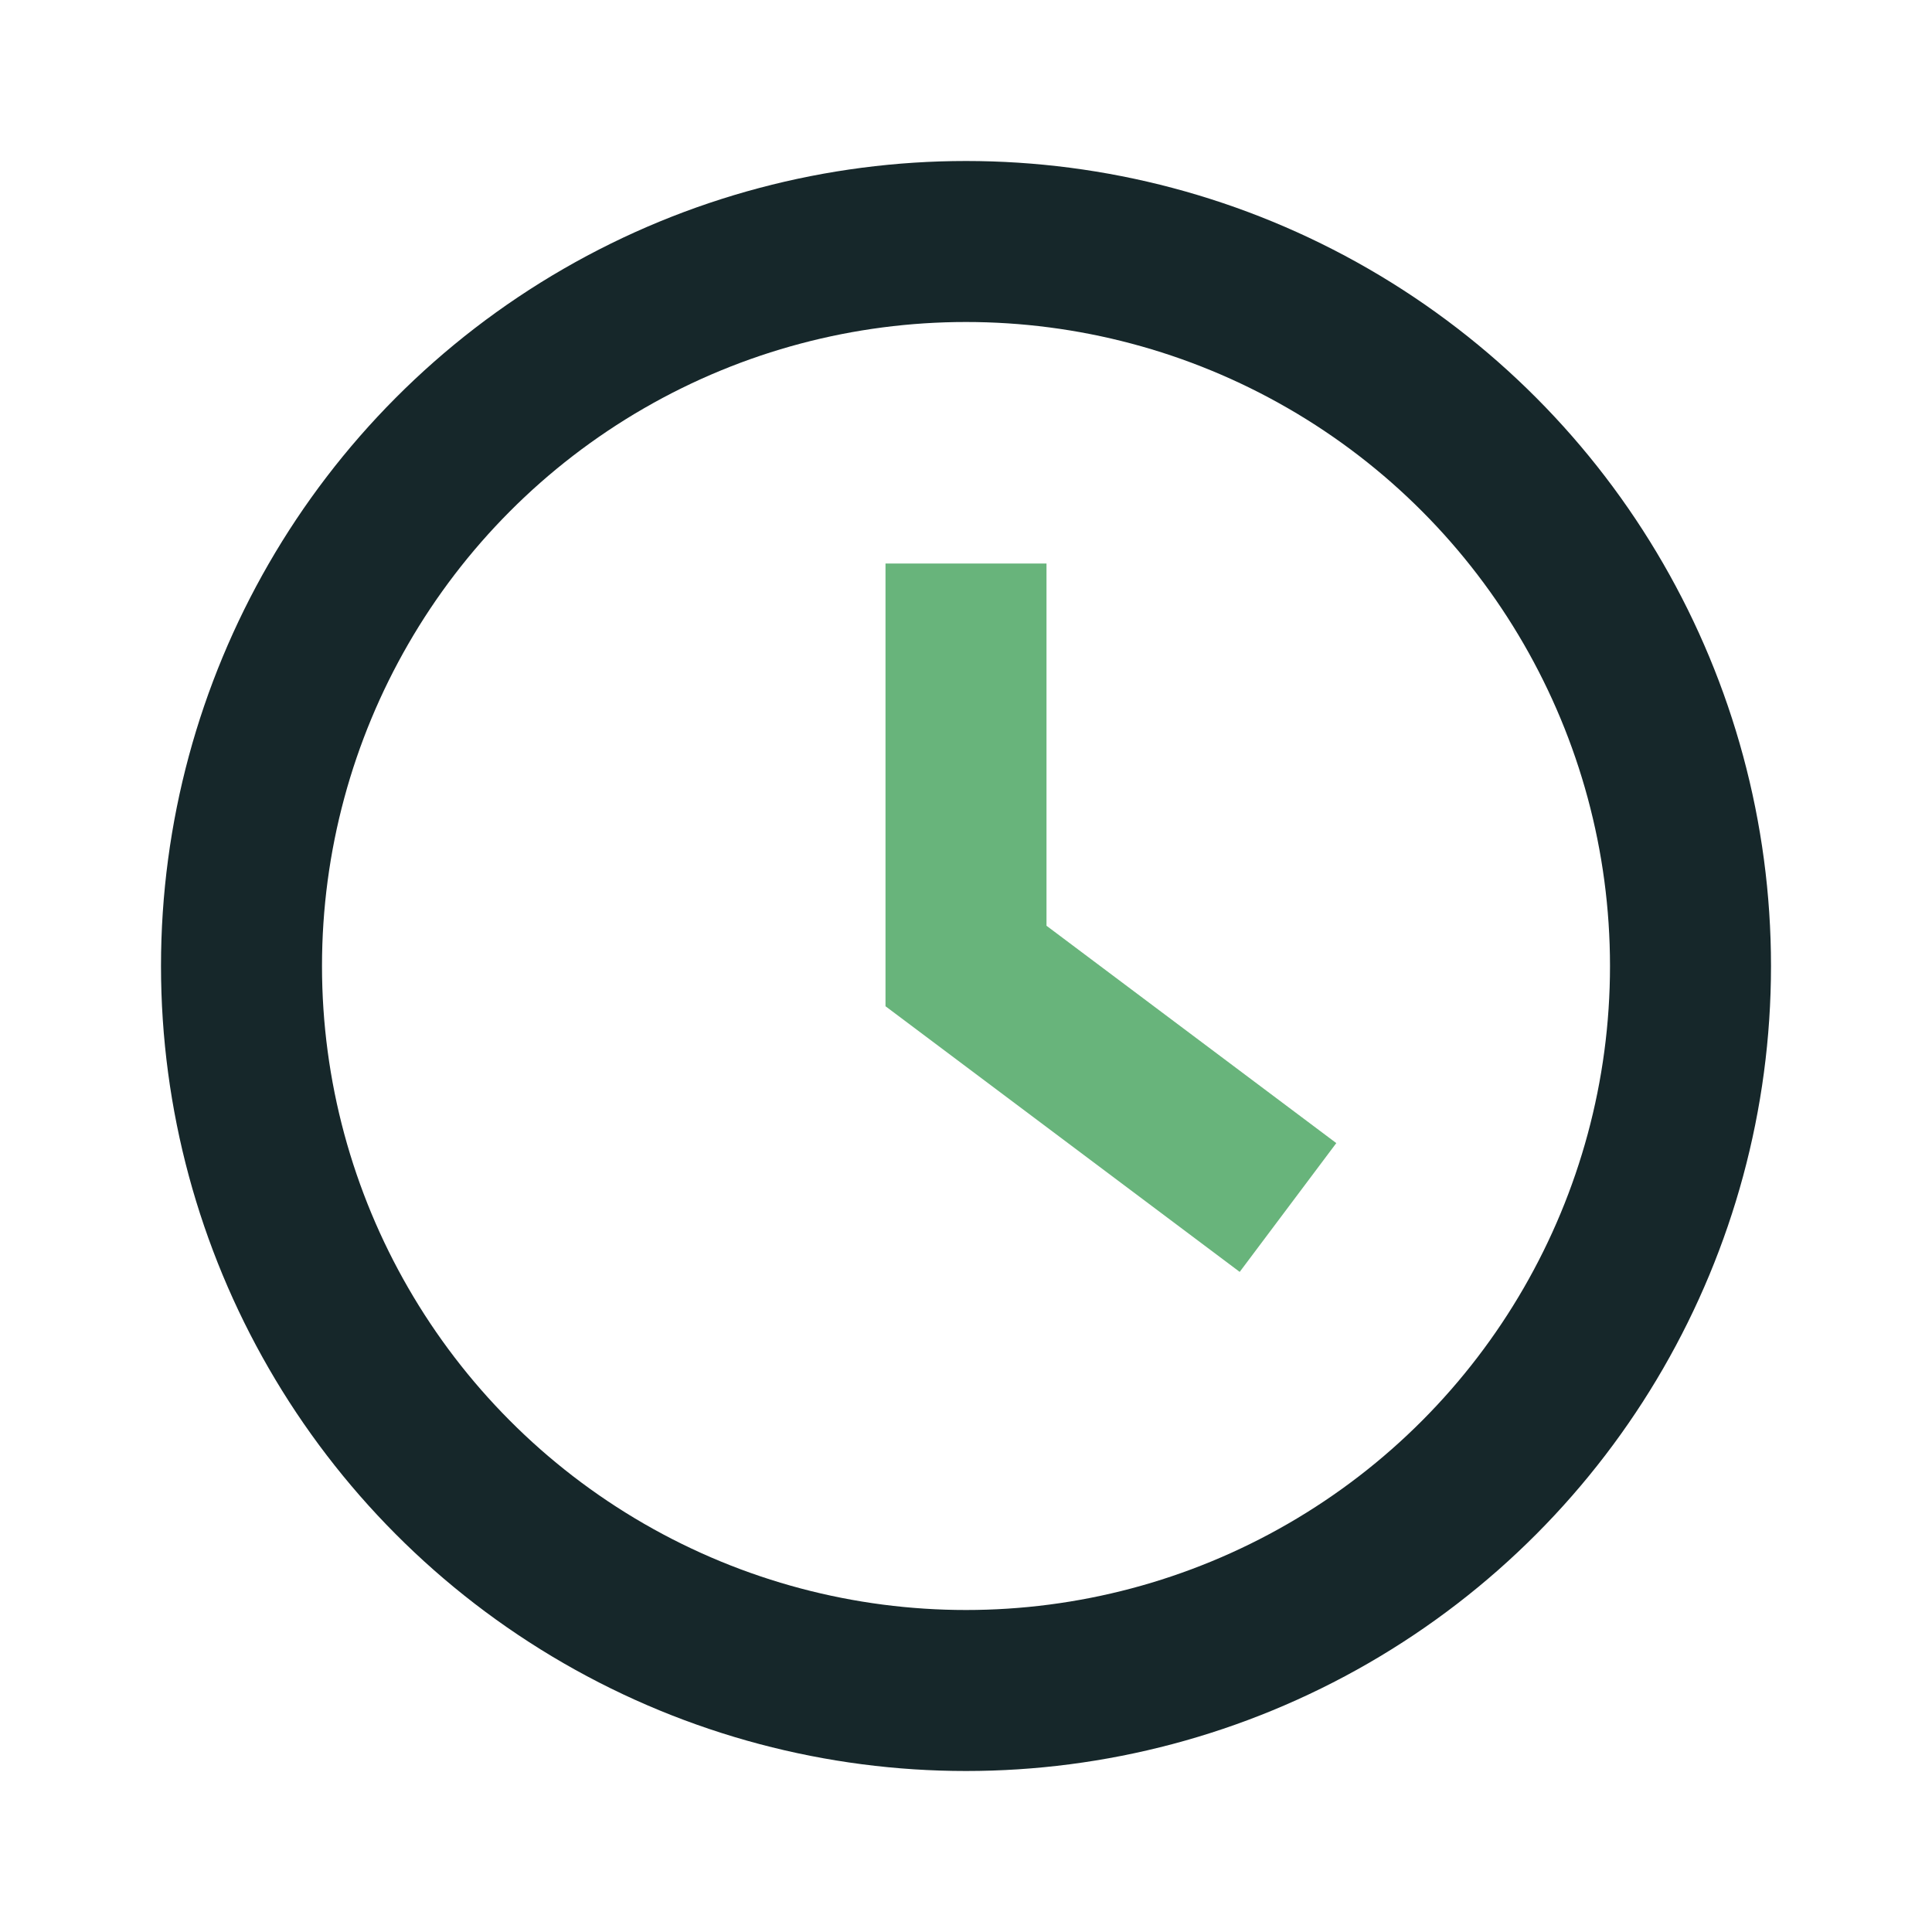
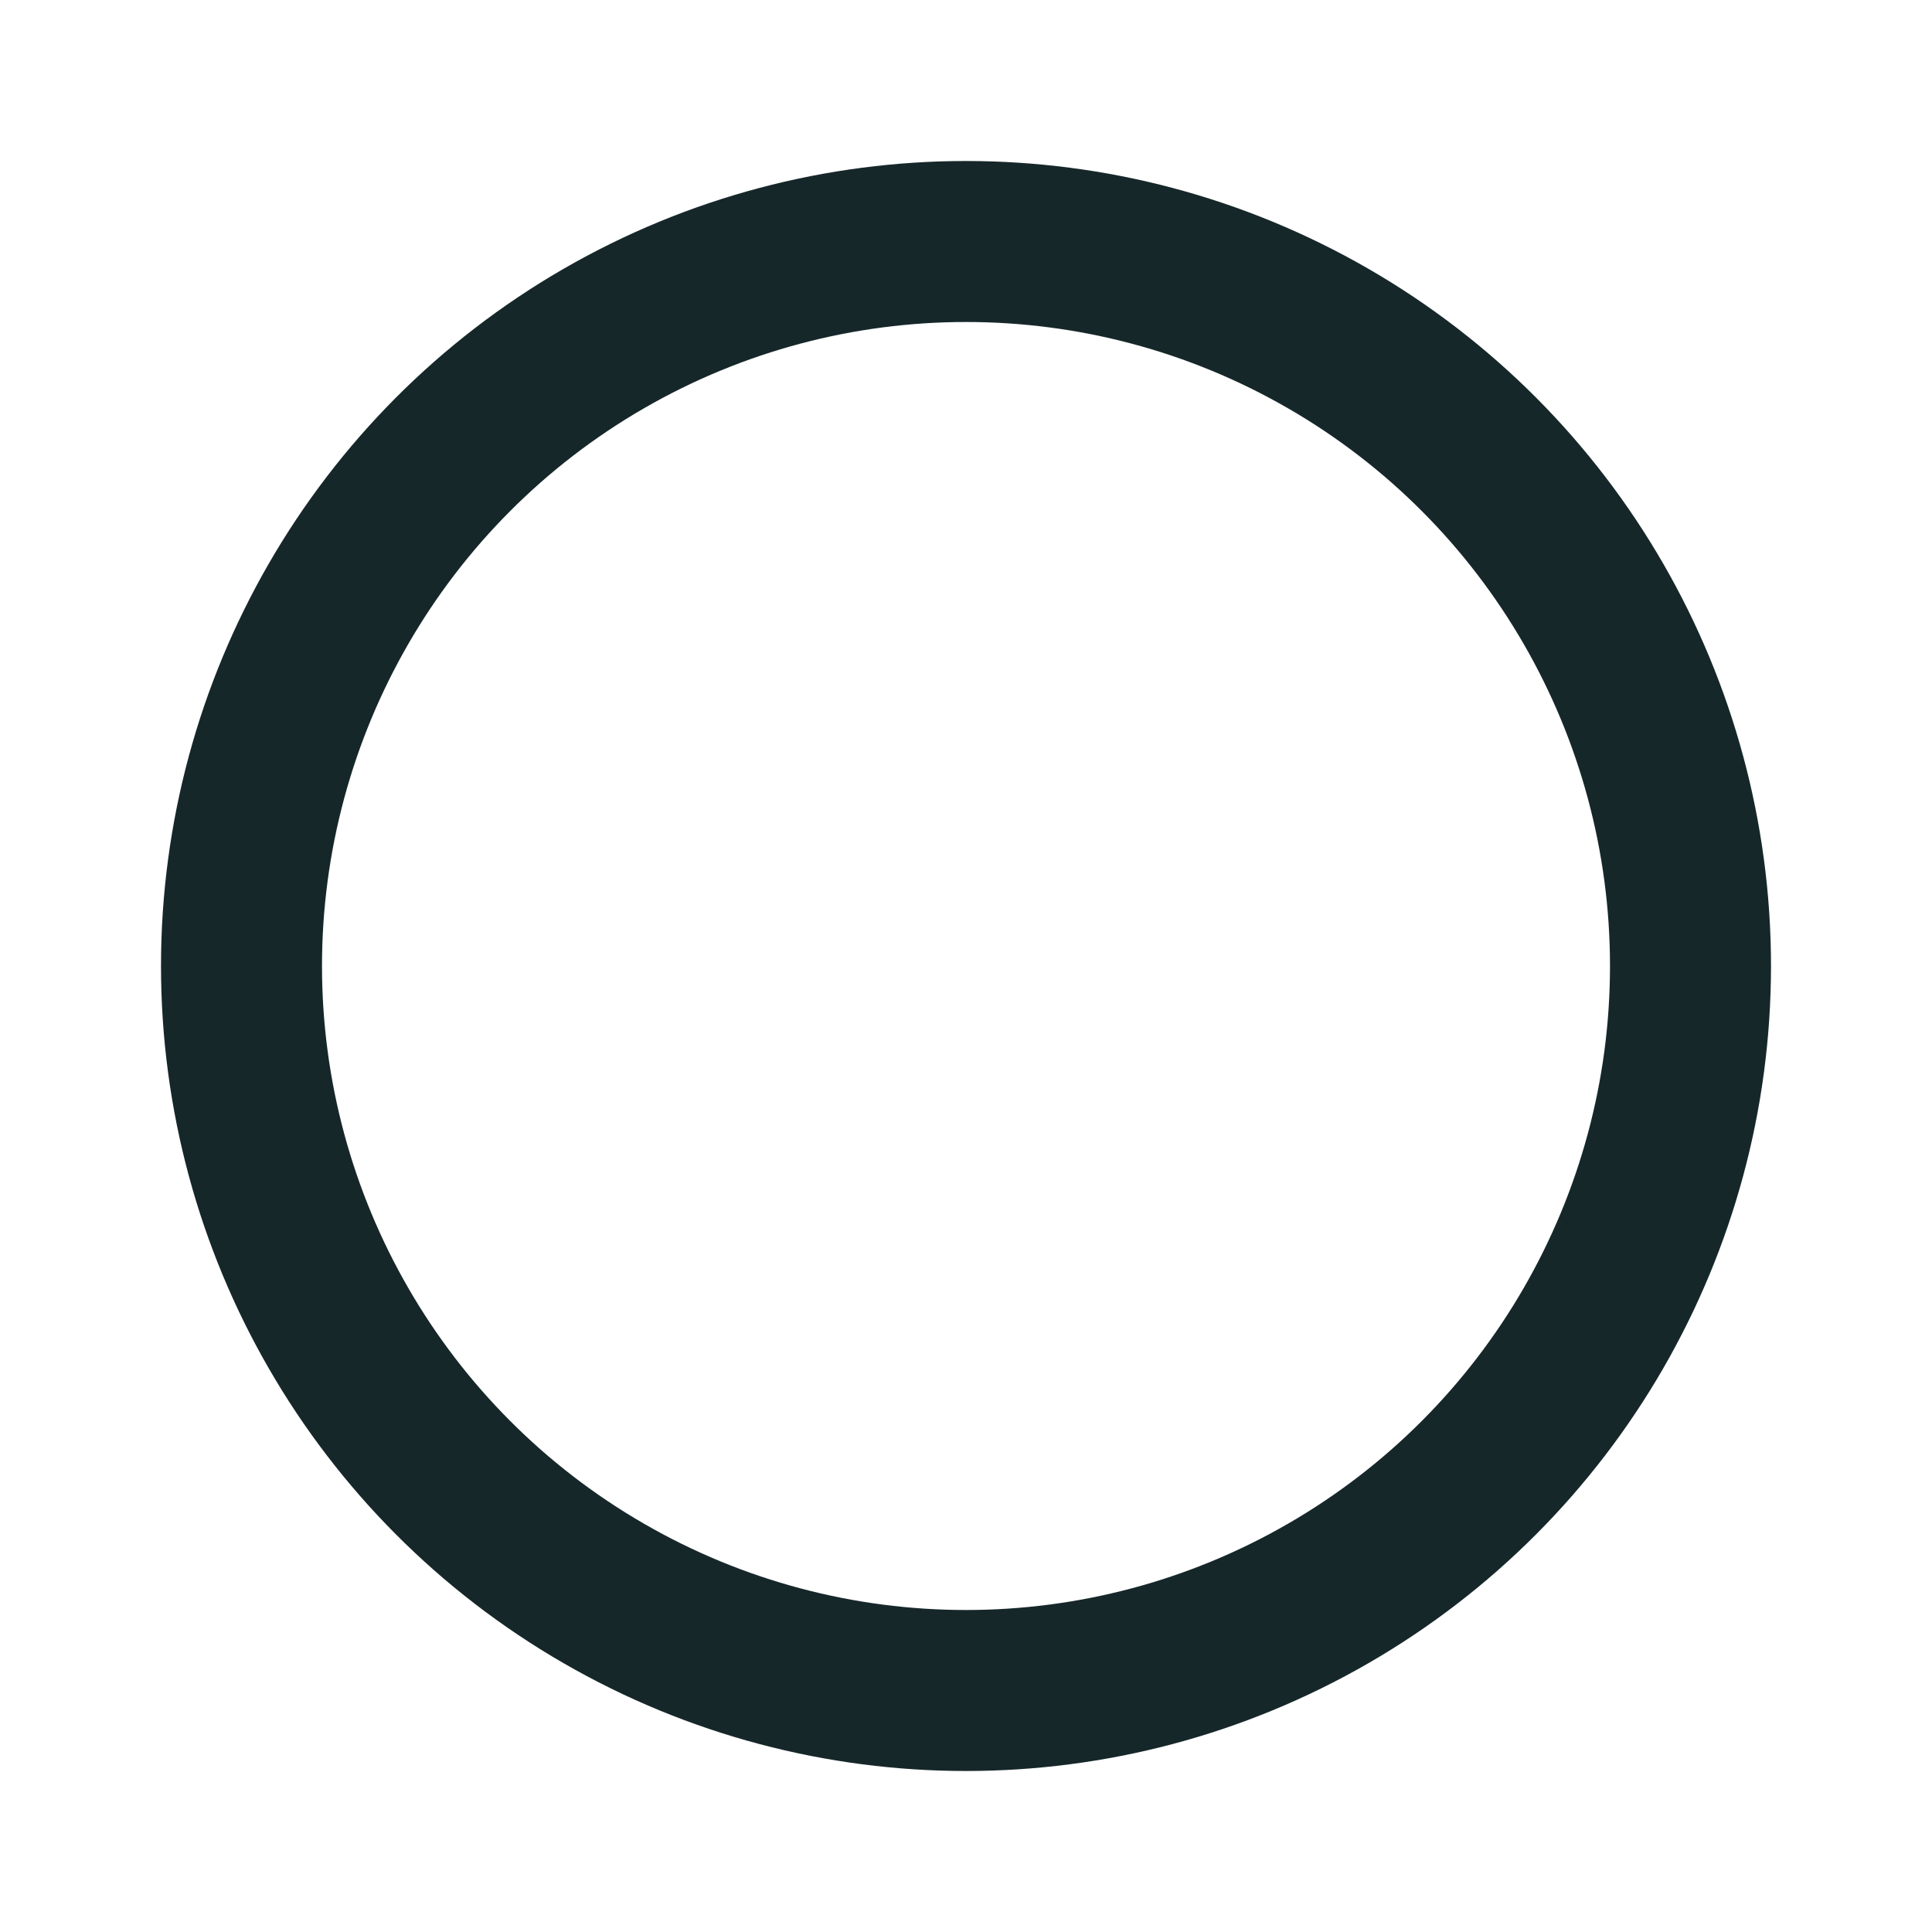
<svg xmlns="http://www.w3.org/2000/svg" width="24" height="24" viewBox="0 0 24 24">
  <circle cx="12" cy="12" r="9" fill="none" stroke="#16272A" stroke-width="2" />
-   <path d="M12 7v5l4 3" fill="none" stroke="#68B47B" stroke-width="2" />
</svg>